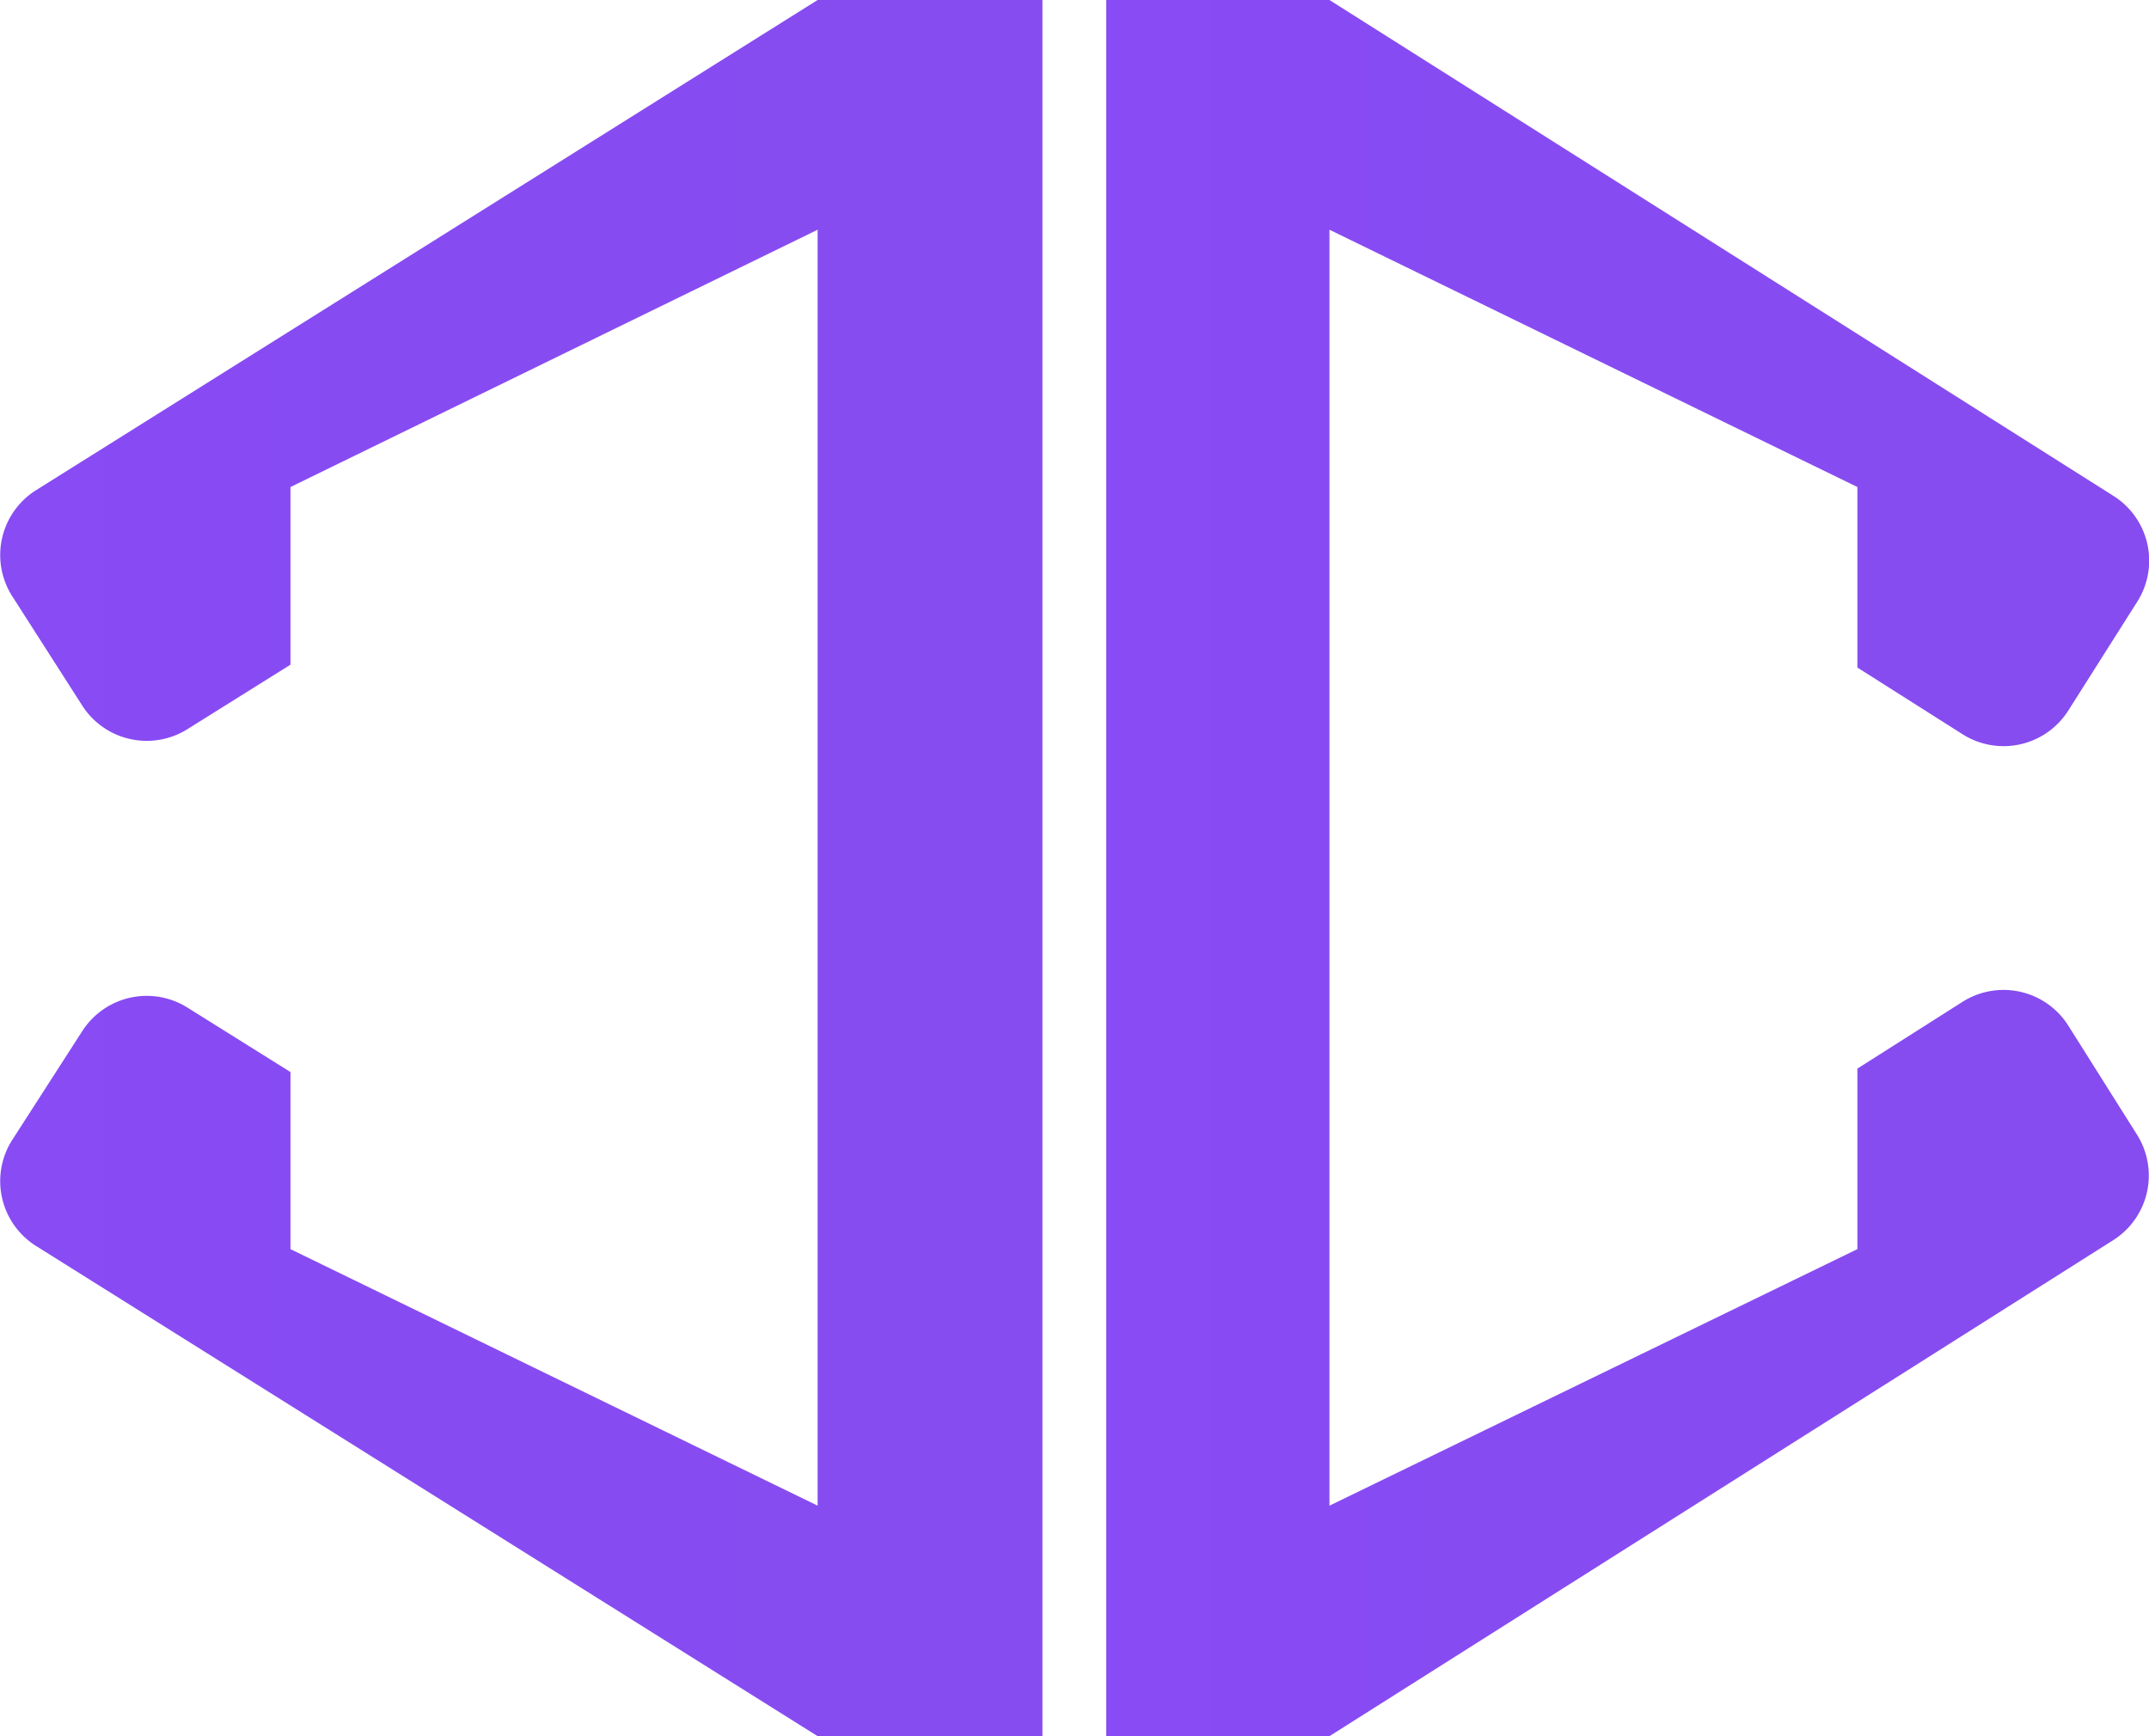
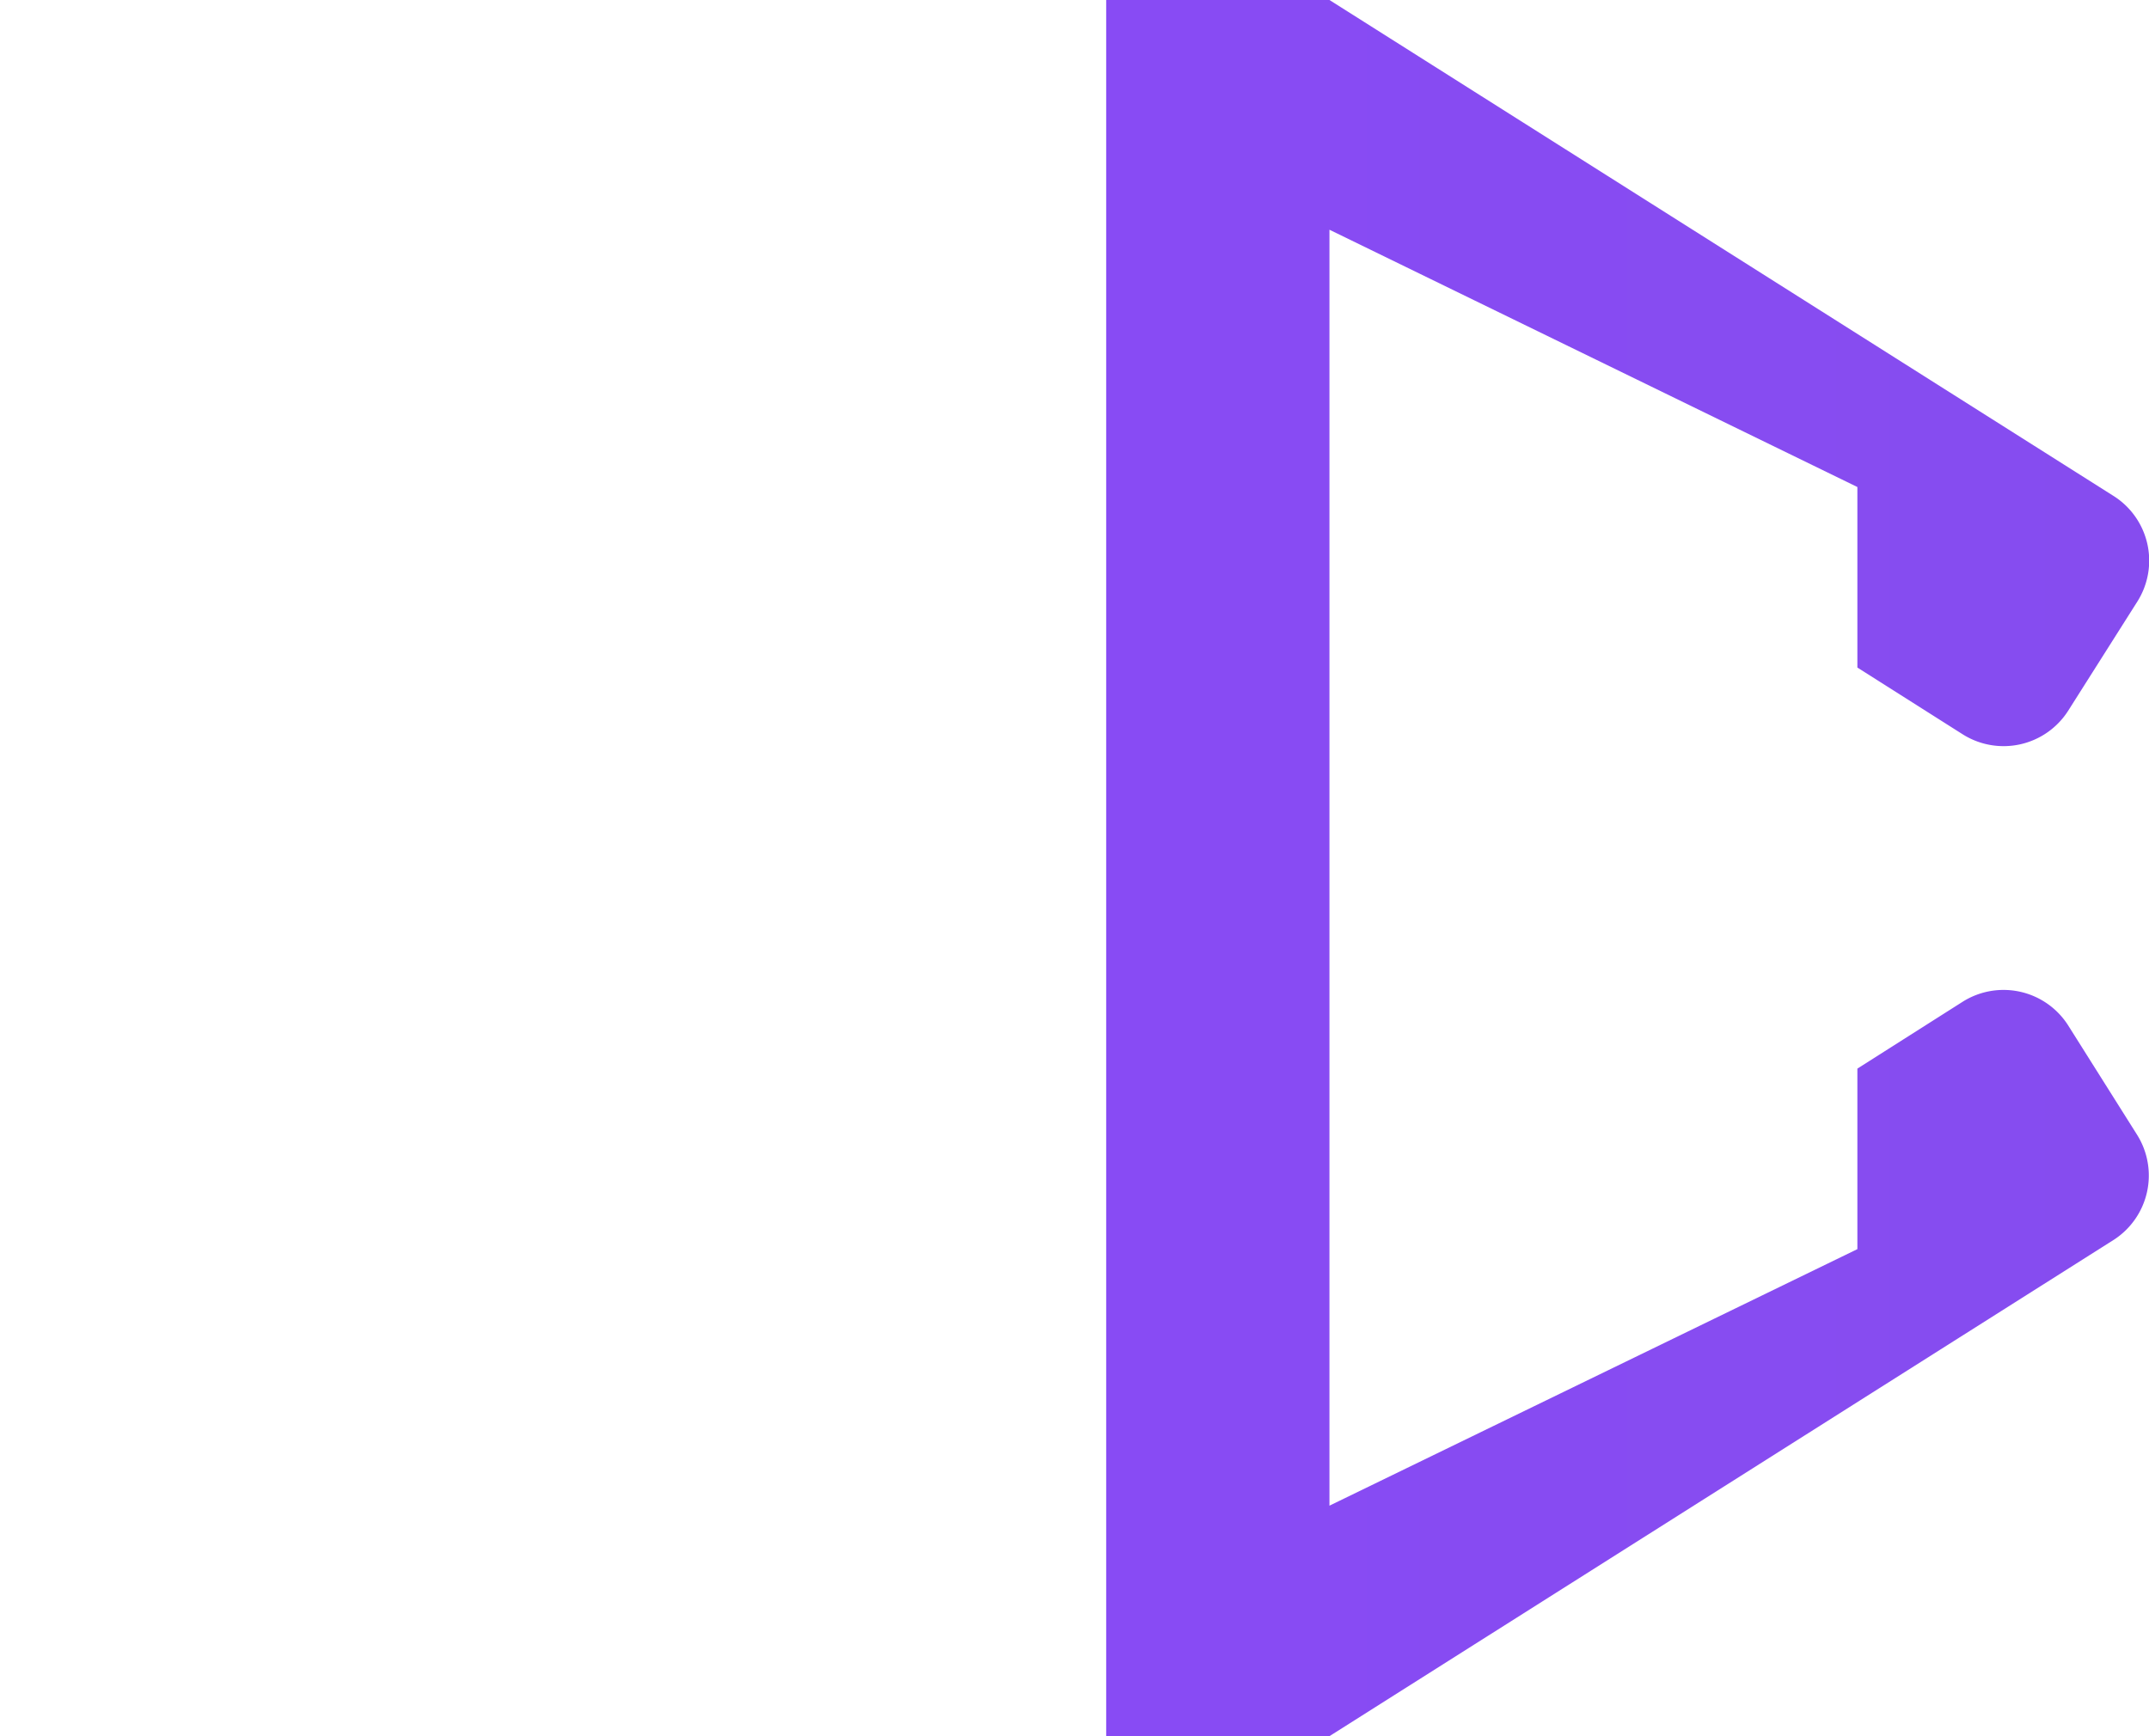
<svg xmlns="http://www.w3.org/2000/svg" xmlns:xlink="http://www.w3.org/1999/xlink" viewBox="0 0 112.23 90.69">
  <defs>
    <style>.cls-1{fill:url(#linear-gradient);}.cls-2{fill:url(#linear-gradient-2);}</style>
    <linearGradient id="linear-gradient" x1="57.77" y1="45.35" x2="112.23" y2="45.35" gradientUnits="userSpaceOnUse">
      <stop offset="0" stop-color="#884bf4" />
      <stop offset="1" stop-color="#864cef" />
    </linearGradient>
    <linearGradient id="linear-gradient-2" x1="0" y1="45.35" x2="54.44" y2="45.35" xlink:href="#linear-gradient" />
  </defs>
  <g id="Layer_2" data-name="Layer 2">
    <g id="icono">
      <path id="derecho" class="cls-1" d="M108,53.55a4,4,0,0,0-5.49-1.23L97,55.82v9.43L69.43,78.65V12L97,25.44v9.43l5.52,3.5A4,4,0,0,0,108,37.14l3.63-5.73a4,4,0,0,0-1.23-5.49L69.43,0H57.77V90.69H69.43l40.95-25.92a4,4,0,0,0,1.23-5.49Z" />
-       <path id="izquierdo" class="cls-2" d="M42.7,0h0L1.86,25.62A4,4,0,0,0,.63,31.13l3.68,5.75A4,4,0,0,0,9.77,38.1l5.4-3.38V25.44L42.7,12V78.65L15.17,65.25V56l-5.4-3.38a4,4,0,0,0-5.46,1.22L.63,59.56a4,4,0,0,0,1.23,5.51L42.7,90.69H54.44V0H42.7Z" />
    </g>
  </g>
</svg>